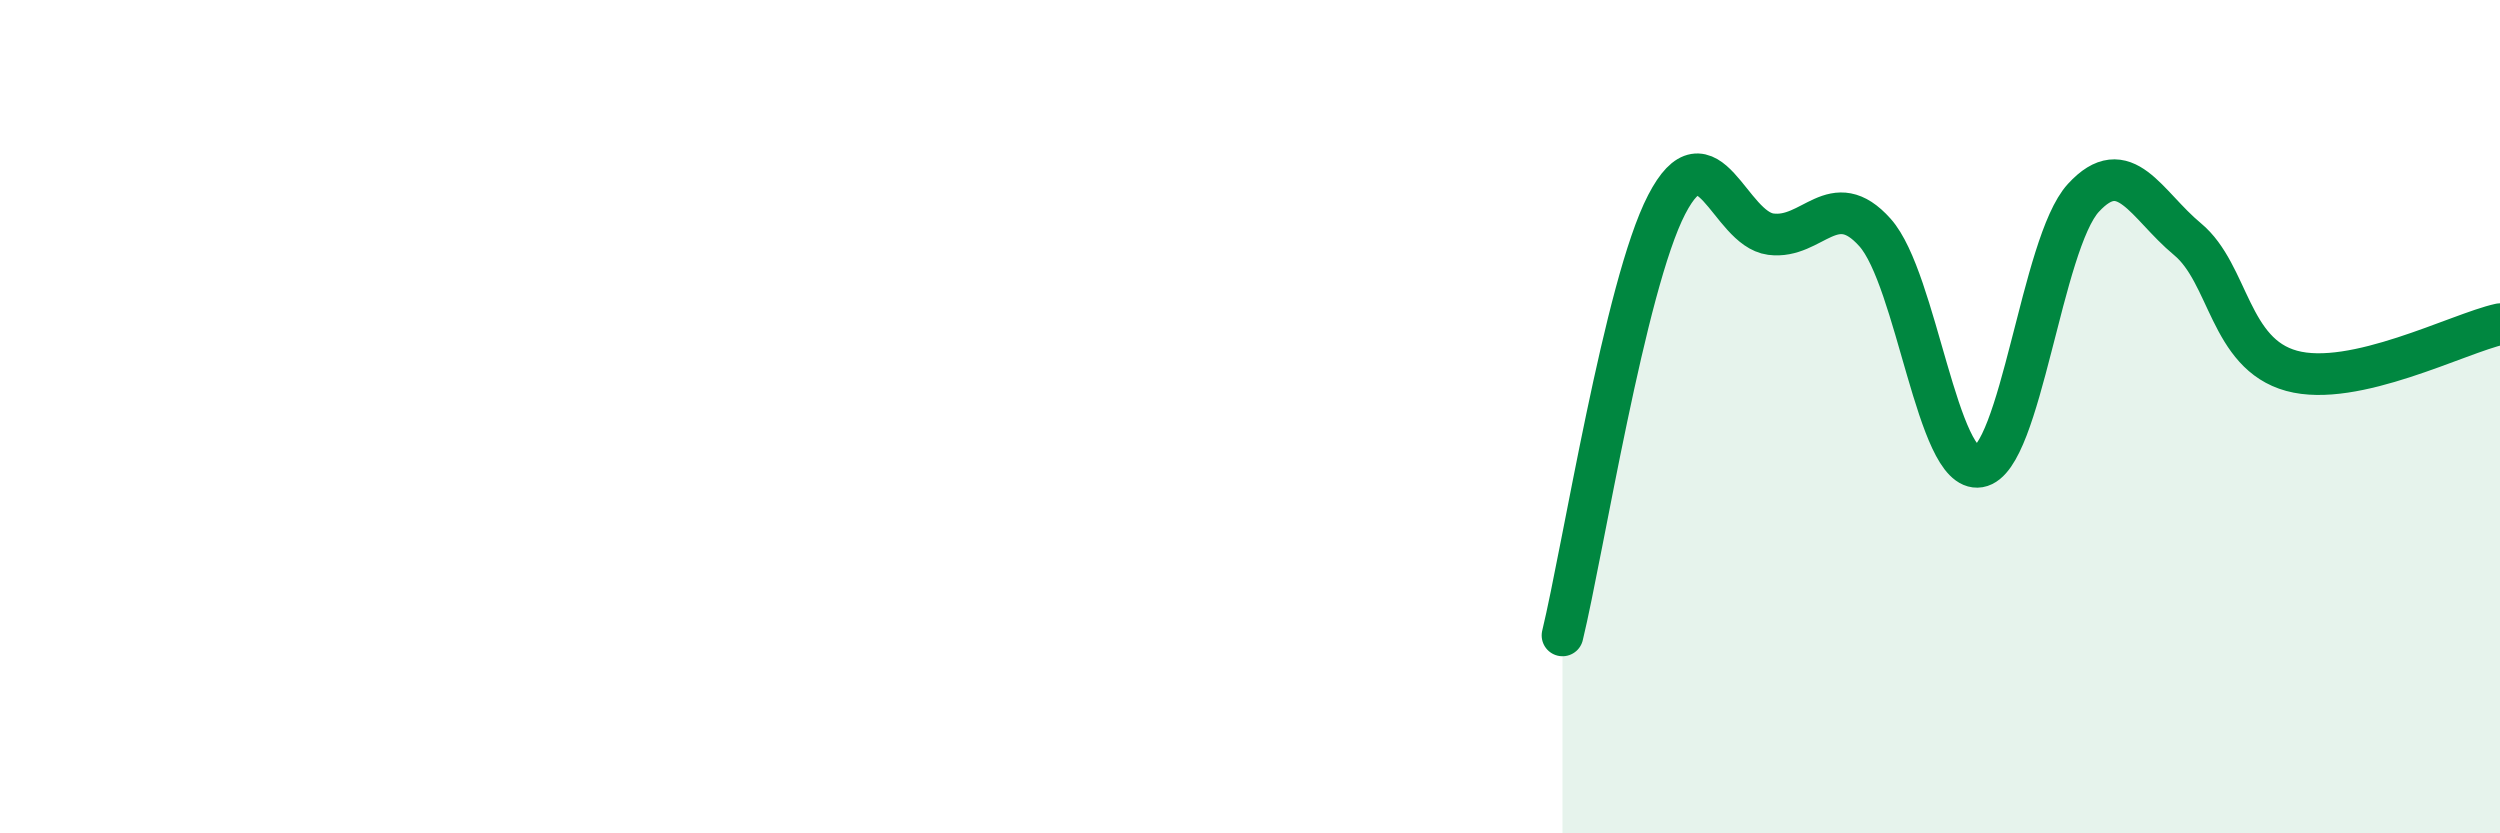
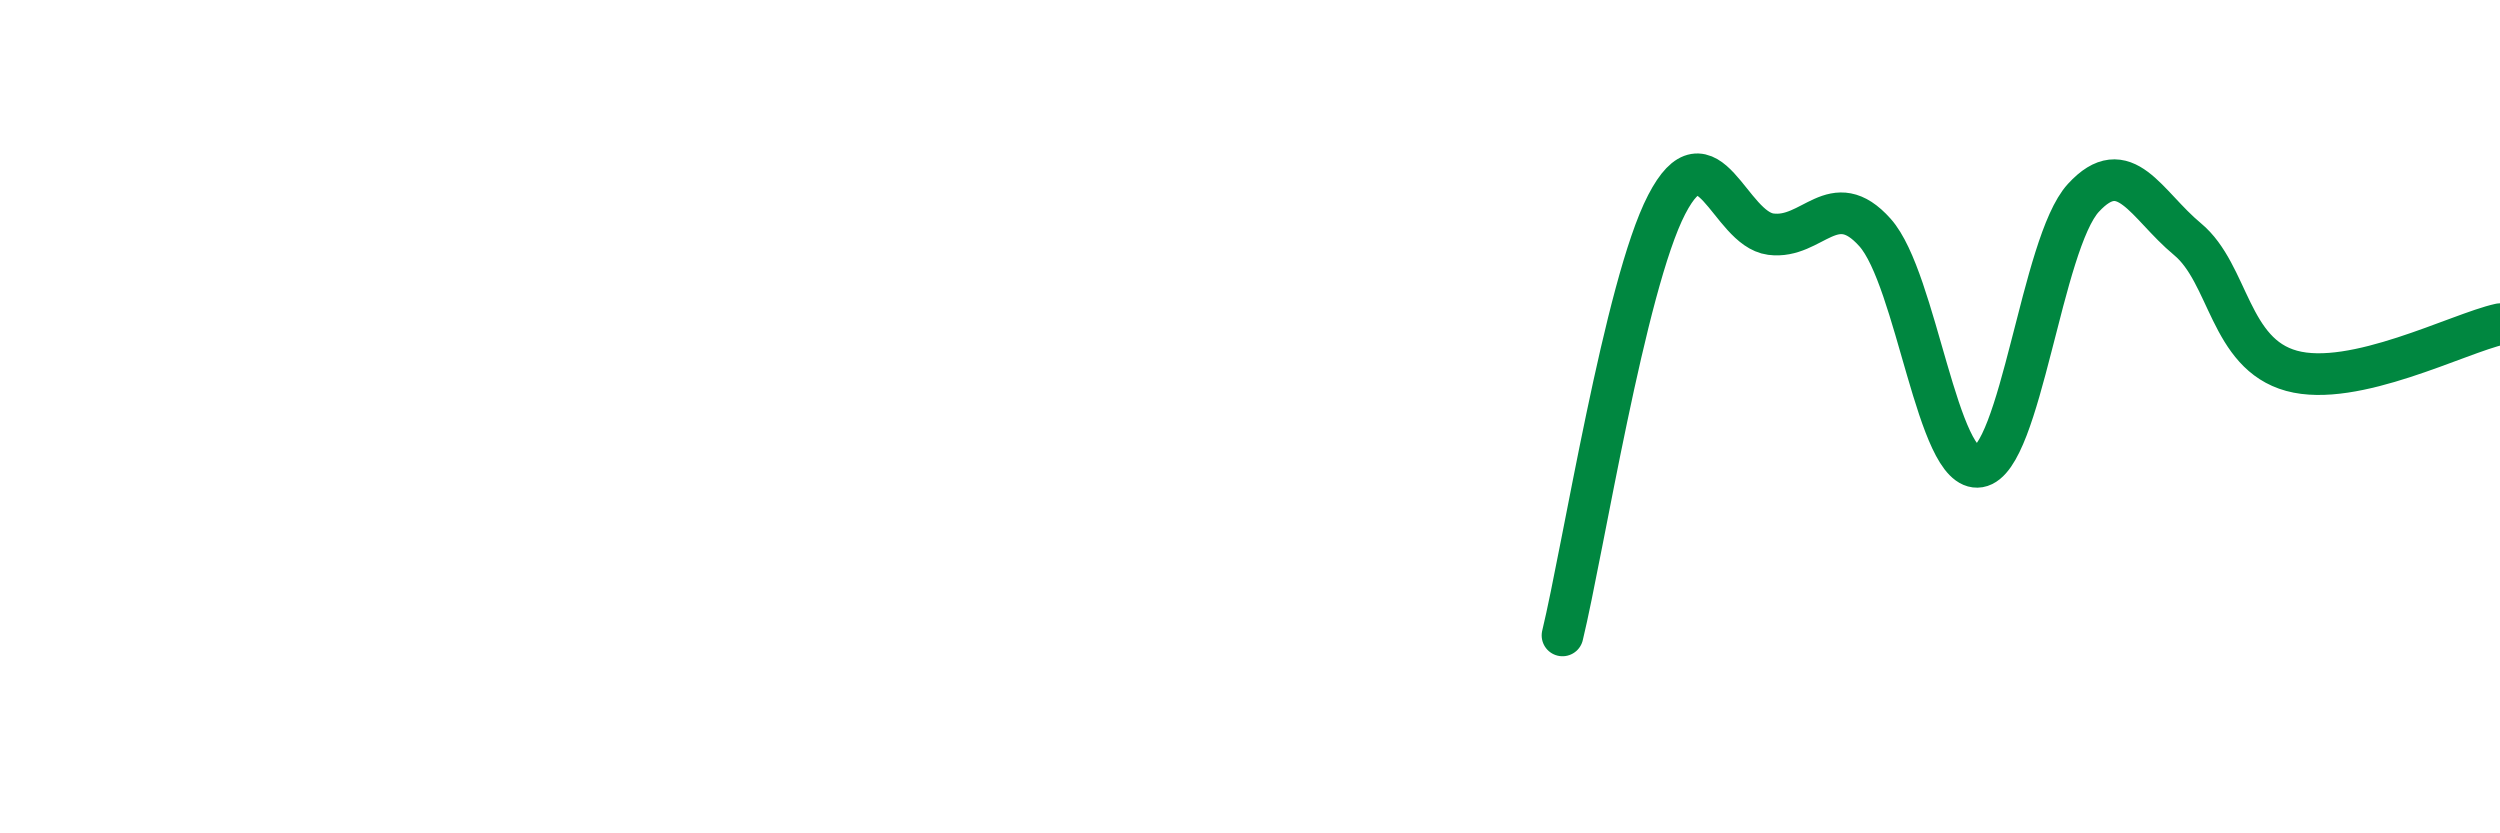
<svg xmlns="http://www.w3.org/2000/svg" width="60" height="20" viewBox="0 0 60 20">
-   <path d="M 37.5,15.25 C 38,13.18 39,6.84 40,4.91 C 41,2.98 41.5,5.49 42.5,5.62 C 43.5,5.75 44,4.46 45,5.58 C 46,6.7 46.5,11.37 47.5,11.2 C 48.5,11.03 49,5.84 50,4.75 C 51,3.66 51.5,4.91 52.5,5.74 C 53.5,6.57 53.5,8.49 55,8.9 C 56.5,9.31 59,8 60,7.78L60 20L37.5 20Z" fill="#008740" opacity="0.1" stroke-linecap="round" stroke-linejoin="round" />
  <path d="M 37.5,15.25 C 38,13.18 39,6.84 40,4.91 C 41,2.98 41.5,5.49 42.5,5.62 C 43.5,5.75 44,4.46 45,5.58 C 46,6.7 46.5,11.37 47.5,11.2 C 48.5,11.03 49,5.84 50,4.75 C 51,3.66 51.5,4.91 52.5,5.74 C 53.5,6.57 53.5,8.49 55,8.9 C 56.5,9.31 59,8 60,7.78" stroke="#008740" stroke-width="1" fill="none" stroke-linecap="round" stroke-linejoin="round" />
</svg>